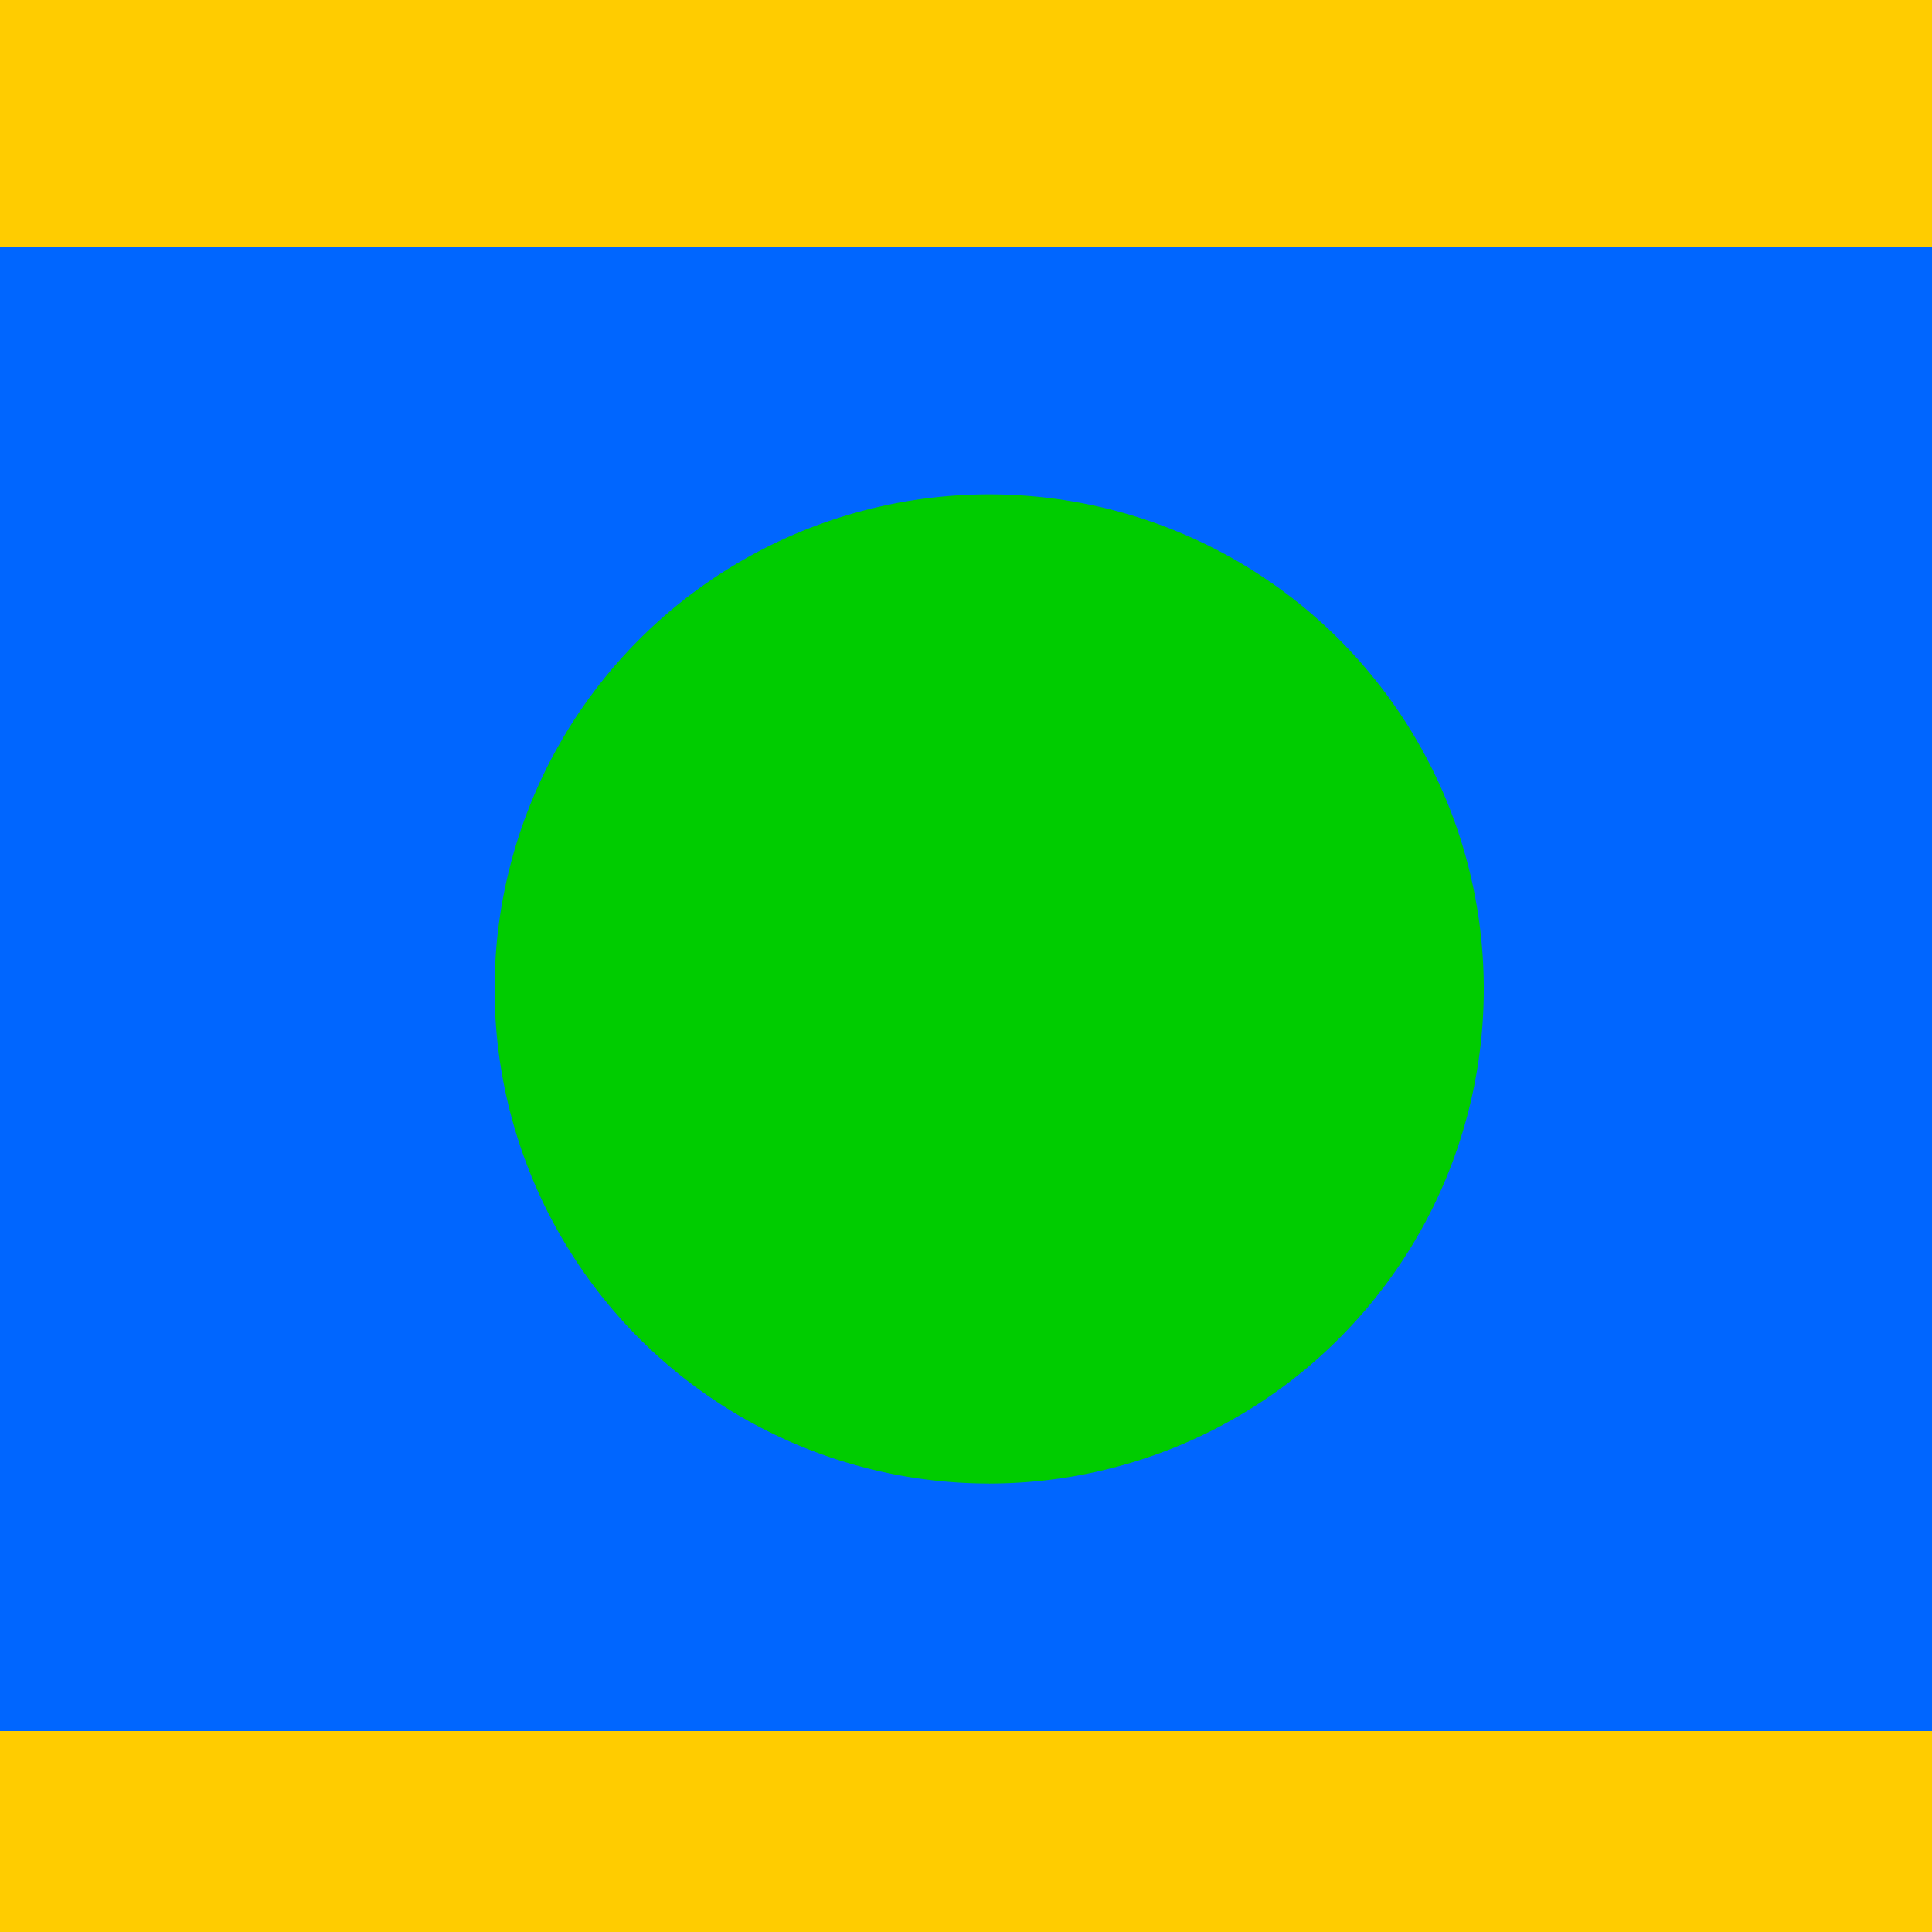
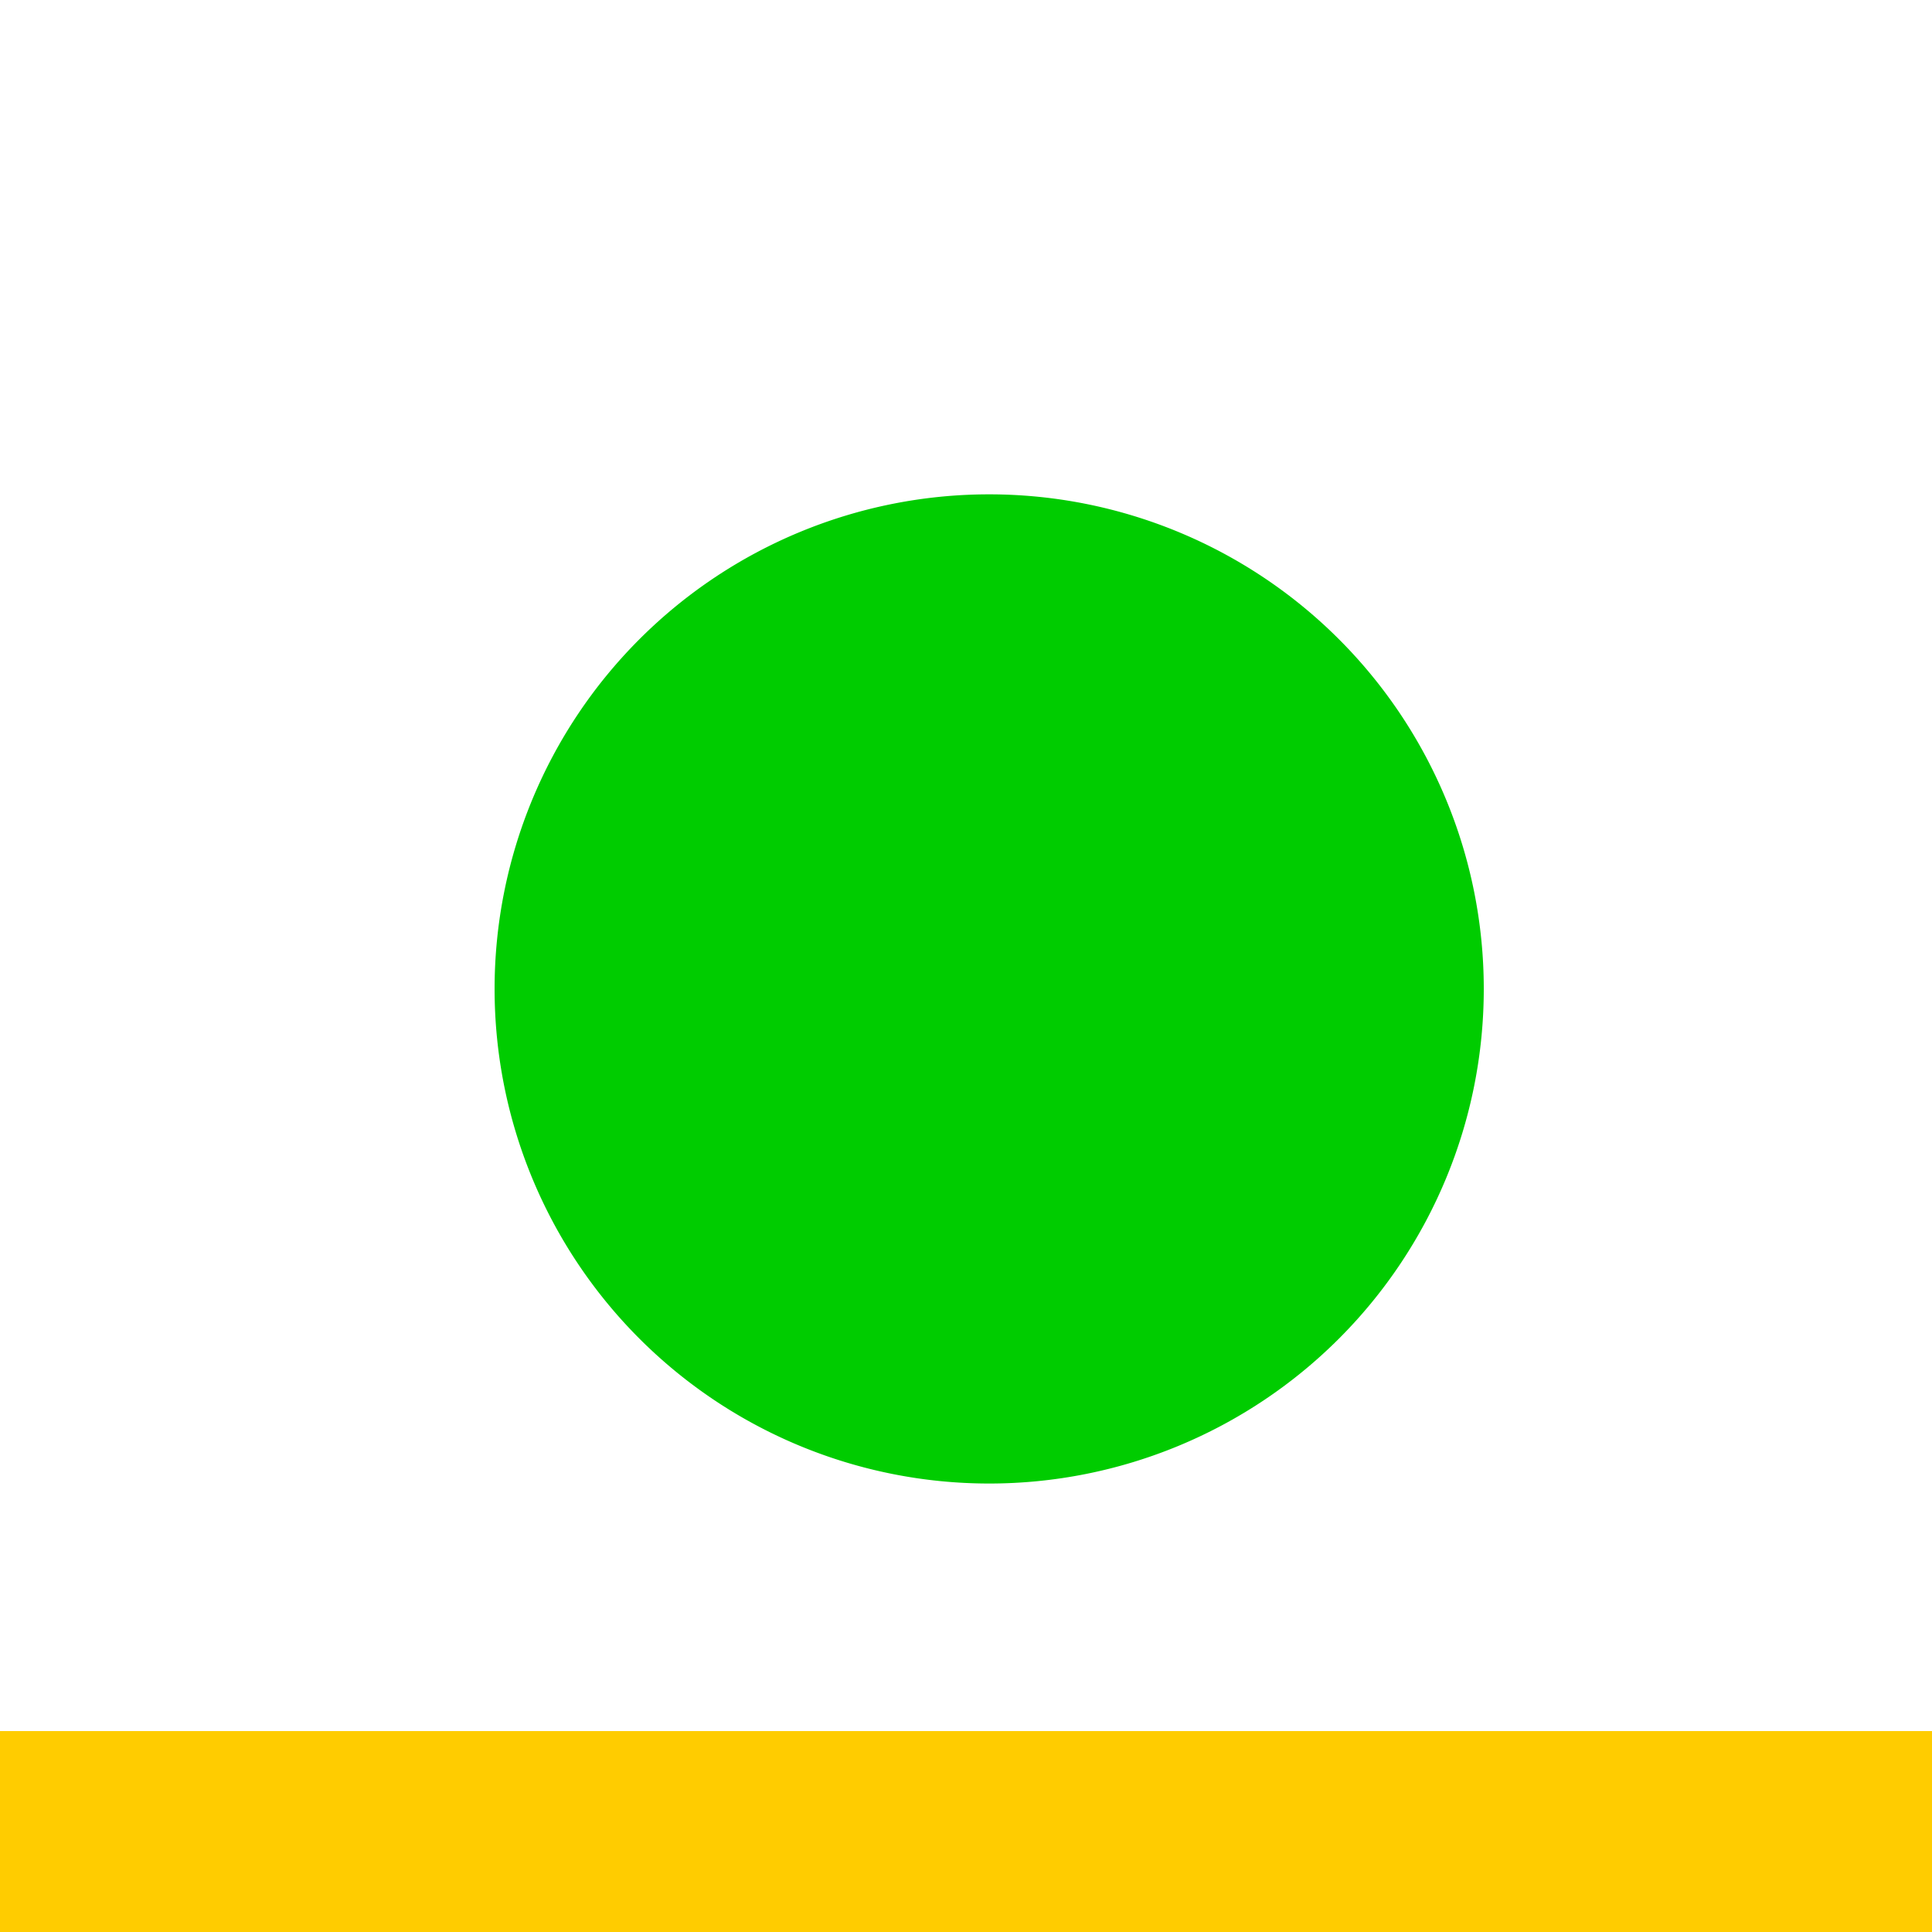
<svg xmlns="http://www.w3.org/2000/svg" width="500" height="500">
  <defs />
  <g>
-     <rect fill="#0066ff" stroke="none" x="0" y="0" width="512" height="512" />
-     <rect fill="#ffcc00" stroke="none" x="0" y="0" width="512" height="64" />
    <rect fill="#ffcc00" stroke="none" x="0" y="448" width="512" height="64" />
    <path fill="#00cc00" stroke="none" paint-order="stroke fill markers" d=" M 384 256 A 128 128 0 1 1 384 255.872" />
-     <path fill="#00cc00" stroke="none" paint-order="stroke fill markers" d=" M 256 128 L 384 256 L 256 384" />
+     <path fill="#00cc00" stroke="none" paint-order="stroke fill markers" d=" M 256 128 L 256 384" />
  </g>
</svg>